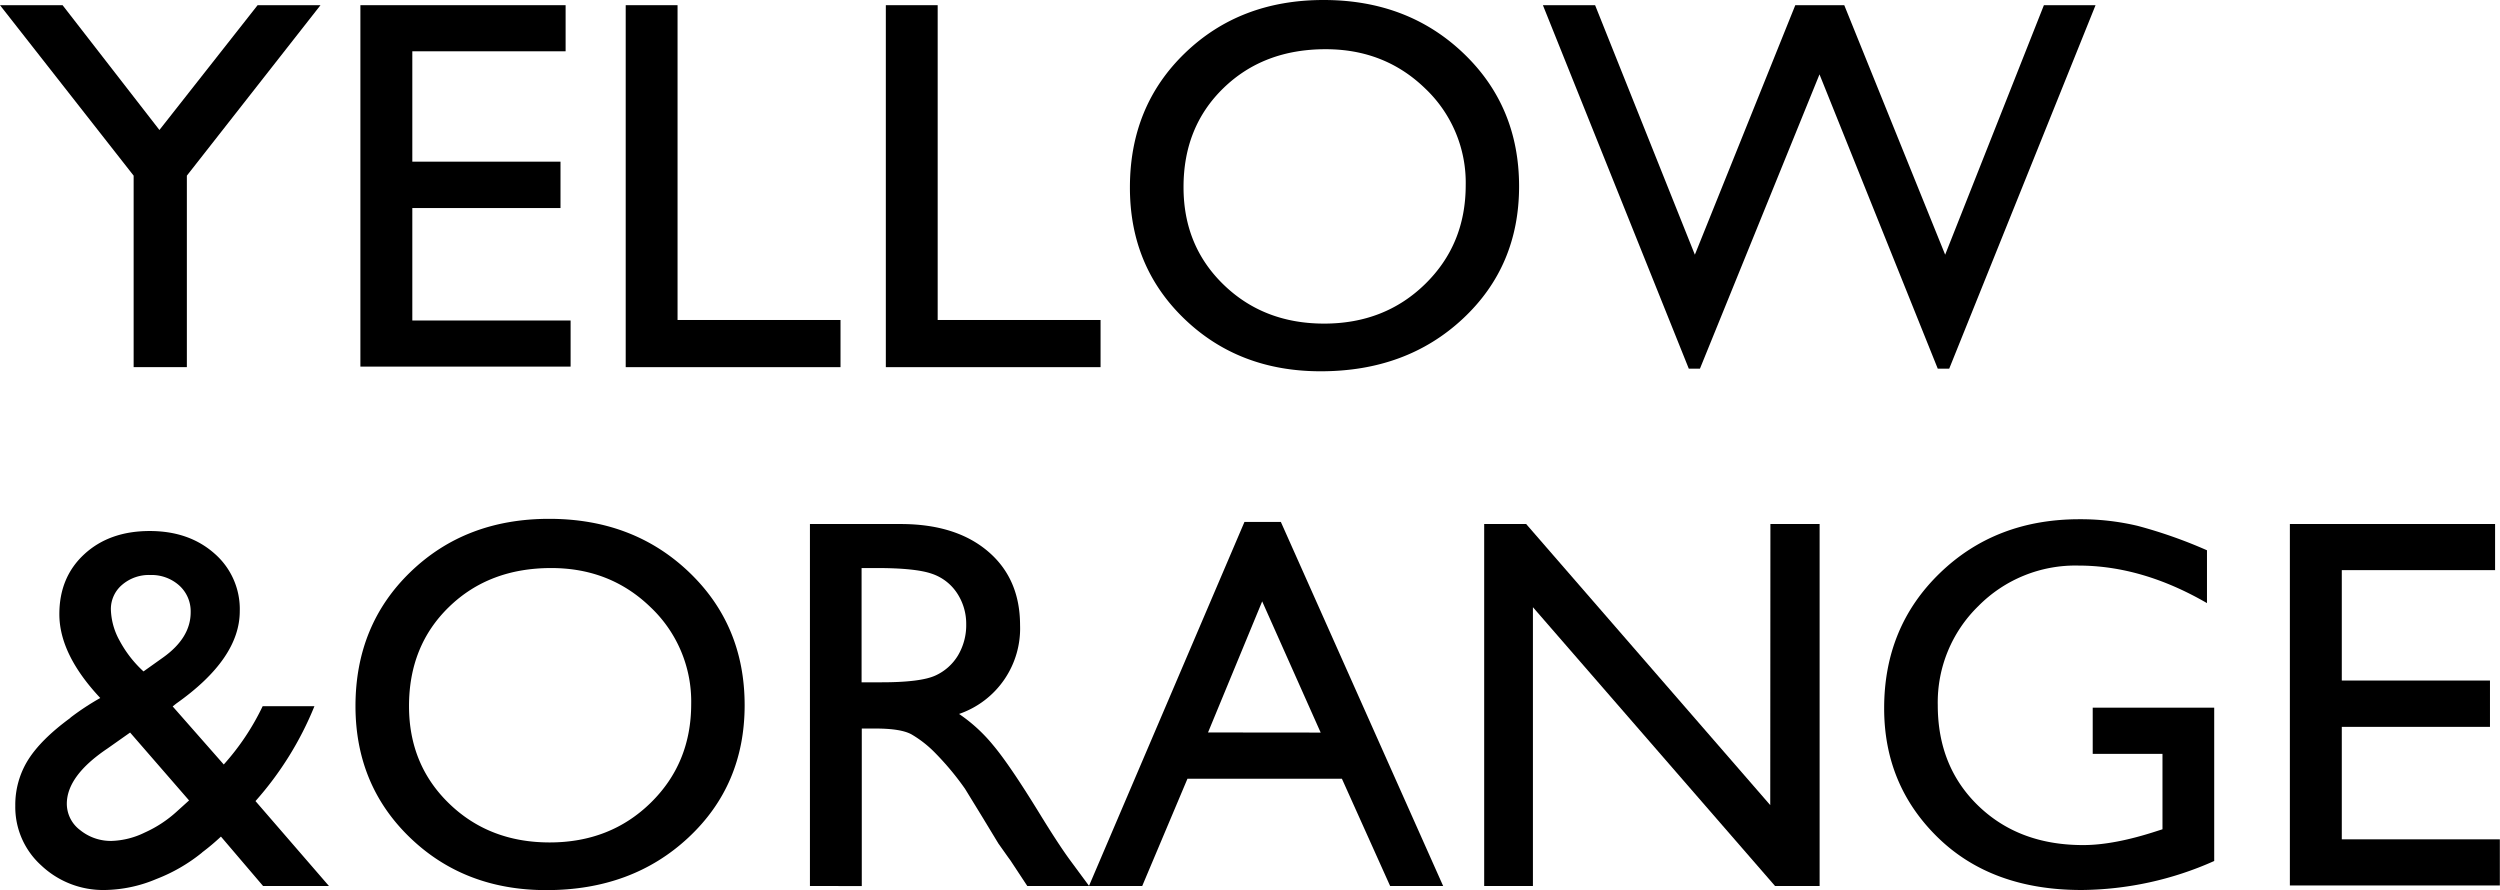
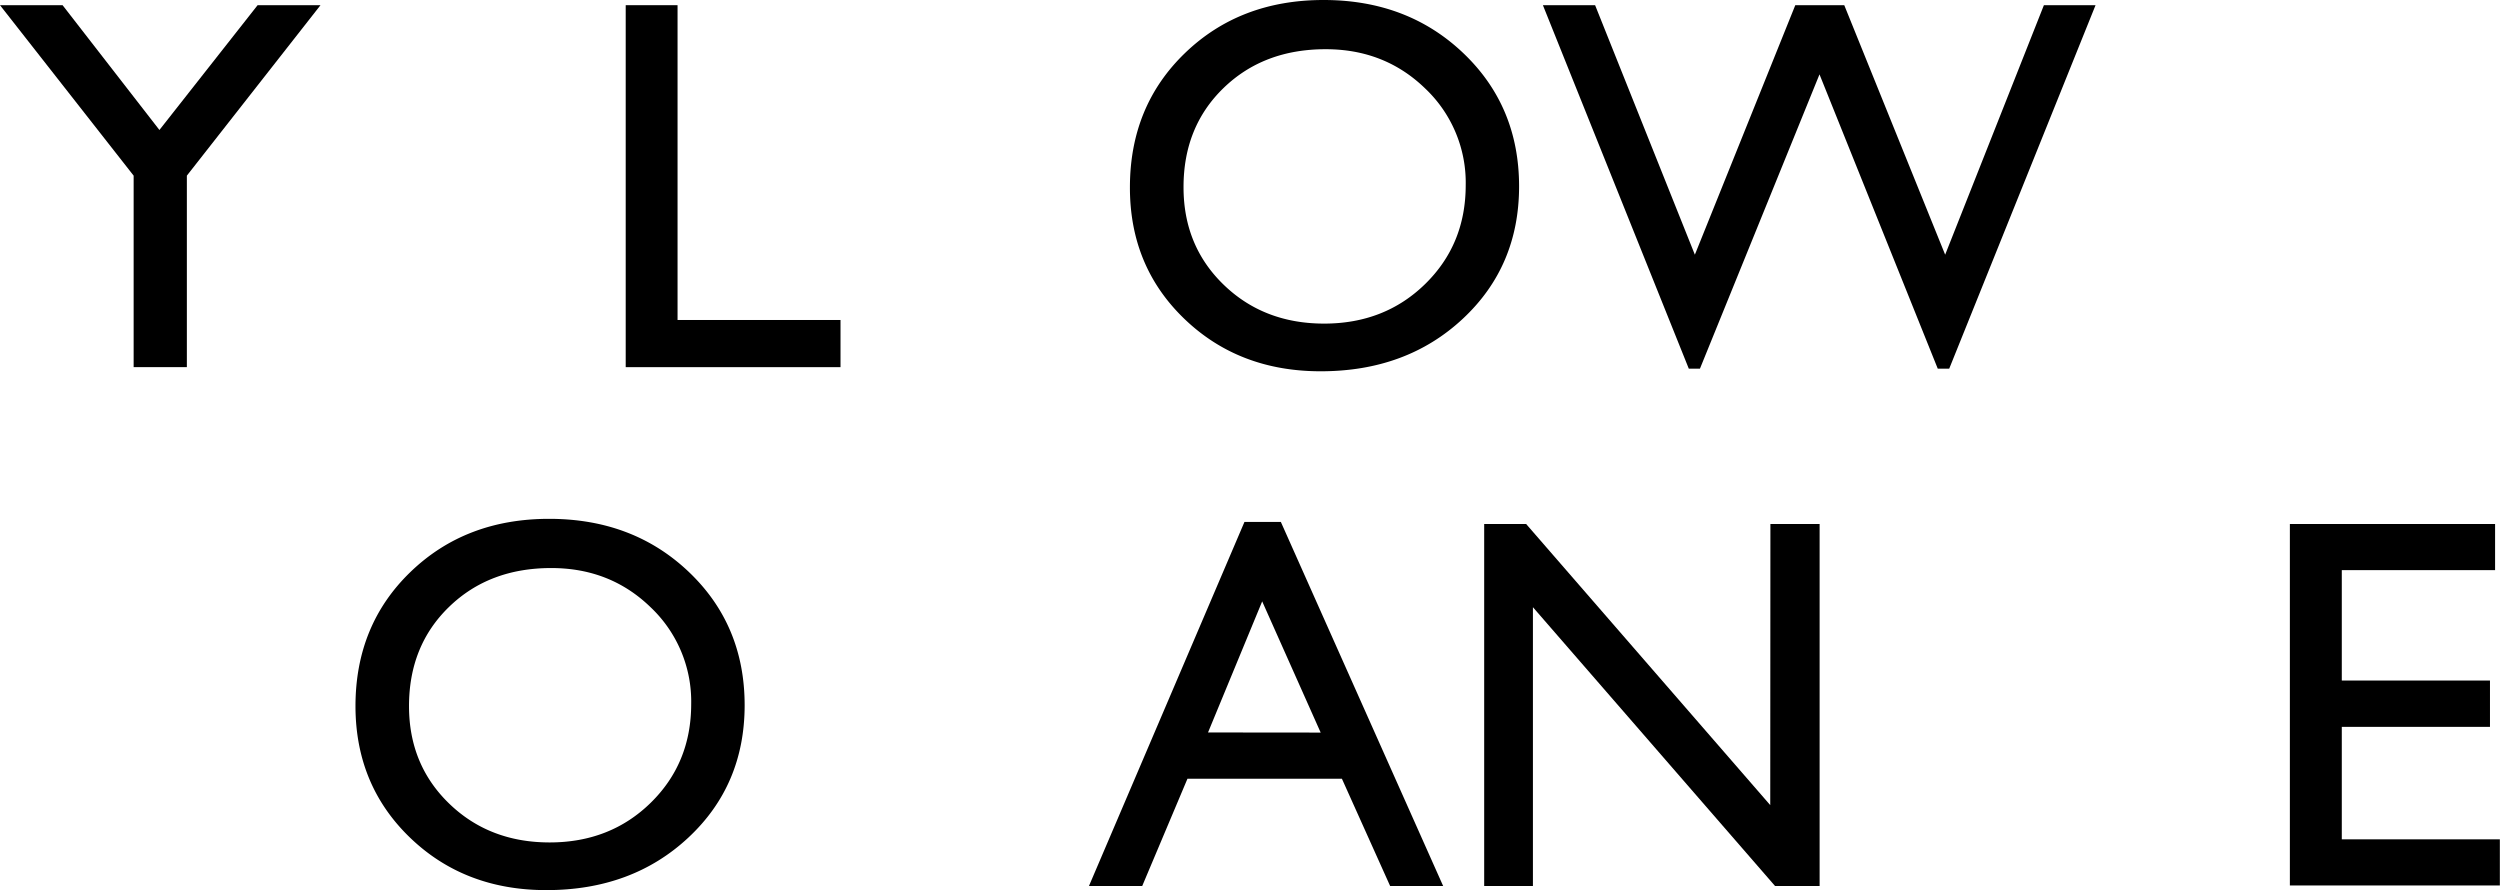
<svg xmlns="http://www.w3.org/2000/svg" viewBox="0 0 636.04 226.46">
  <g id="レイヤー_2" data-name="レイヤー 2">
    <g id="txt">
      <path d="M65.54,1.32h16l-34,43.37V93.41H34V44.69L0,1.32H15.92L40.56,33.07Z" />
-       <path d="M91.69,1.32H143.9V13.05h-39V41.13h37.7v11.8h-37.7V81.54h40.27V93.27H91.69Z" />
      <path d="M159.19,1.32h13.19V81.41h41.46v12H159.19Z" />
-       <path d="M225.37,1.32h13.19V81.41H280v12H225.37Z" />
      <path d="M336.74,0q21.35,0,35.54,13.51t14.2,33.89q0,20.35-14.33,33.71T336,94.46q-20.82,0-34.69-13.35T287.47,47.66q0-20.64,14-34.15T336.74,0Zm.53,12.52q-15.81,0-26,9.89T301.11,47.66q0,14.9,10.21,24.78t25.55,9.89q15.42,0,25.72-10.08T372.9,47.13a33,33,0,0,0-10.31-24.62Q352.29,12.52,337.27,12.52Z" />
      <path d="M520,1.32h13.14L495.91,93.8H493L462.91,18.92,432.49,93.8h-2.83L392.54,1.32h13.28L431.2,64.8,456.75,1.32h12.46L494.88,64.8Z" />
-       <path d="M66.93,225.41,56.21,212.84a56.79,56.79,0,0,1-4.75,4l-.13.13a43,43,0,0,1-11.58,6.68,34.85,34.85,0,0,1-13,2.78,22.93,22.93,0,0,1-16.23-6.23A20,20,0,0,1,3.89,205a21.56,21.56,0,0,1,3.26-11.67q3.27-5.2,10.65-10.61l.2-.2a65.15,65.15,0,0,1,7.51-4.94Q15.1,166.48,15.1,156.26q0-9.44,6.39-15.3T38.1,135.1q10,0,16.48,5.74A18.72,18.72,0,0,1,61,155.49q0,12.09-16.15,23.5l-.92.73,13,14.78a62.53,62.53,0,0,0,9.9-14.84H80a83.61,83.61,0,0,1-15,24.15l18.69,21.6ZM45.1,206.35l3-2.71-15-17.27-5.8,4.09Q17,197.39,17,204.51a8.38,8.38,0,0,0,3.36,6.66,12.38,12.38,0,0,0,8.11,2.77,20.5,20.5,0,0,0,8.34-2.12A30.72,30.72,0,0,0,45.1,206.35Zm-8.59-35.53,5-3.56q7-5,7-11.5A8.84,8.84,0,0,0,45.65,149a10.55,10.55,0,0,0-7.42-2.71,10.44,10.44,0,0,0-7.18,2.51,8.06,8.06,0,0,0-2.84,6.28A17.24,17.24,0,0,0,30.43,163,29.41,29.41,0,0,0,36.51,170.82Z" />
      <path d="M139.71,132q21.35,0,35.54,13.51t14.2,33.89q0,20.35-14.33,33.71T139,226.46q-20.82,0-34.68-13.35T90.44,179.66q0-20.64,14-34.15T139.71,132Zm.53,12.52q-15.81,0-26,9.89t-10.18,25.25q0,14.9,10.21,24.78t25.55,9.89q15.42,0,25.72-10.08t10.31-25.12a33,33,0,0,0-10.31-24.62Q155.26,144.52,140.24,144.52Z" />
-       <path d="M206.06,225.41V133.32h23.07q14,0,22.18,6.92T259.52,159A23,23,0,0,1,244,181.64a40.65,40.65,0,0,1,8.64,7.91q4.22,5,11.86,17.46,4.82,7.85,7.72,11.8l4.87,6.6H261.36l-4-6.07c-.13-.22-.4-.6-.79-1.12L254,214.59l-4.08-6.73-4.41-7.19a71.51,71.51,0,0,0-7.48-9,28.53,28.53,0,0,0-6.14-4.84c-1.83-1-4.89-1.48-9.2-1.48h-3.44v40.08Zm17.14-80.89h-4v29.07h5q10,0,13.75-1.71a12.94,12.94,0,0,0,5.8-5.17,15.07,15.07,0,0,0,2.07-7.88,14.14,14.14,0,0,0-2.3-7.88,12.39,12.39,0,0,0-6.5-5Q232.89,144.53,223.2,144.52Z" />
      <path d="M316.61,132.79h9.26l41.29,92.62H353.67L341.4,198.12H302.11L290.6,225.41H277.05ZM336,186.38,321.12,153l-13.78,33.35Z" />
      <path d="M450.42,133.32h12.52v92.09H451.6L390,154.48v70.93h-12.4V133.32h10.68l62.1,71.52Z" />
-       <path d="M532.42,180.05h30.91v39a84.2,84.2,0,0,1-33.75,7.38q-22.86,0-36.55-13.35t-13.67-32.92q0-20.64,14.17-34.35t35.53-13.71a63,63,0,0,1,14.76,1.68A120.82,120.82,0,0,1,561.49,140v13.44q-16.49-9.55-32.7-9.55a34.68,34.68,0,0,0-25.44,10.28A34.2,34.2,0,0,0,493,179.4q0,15.67,10.35,25.64T530,215q7.9,0,18.92-3.62l1.25-.4V191.79H532.42Z" />
      <path d="M582.58,133.32h52.21v11.73h-39v28.08h37.7v11.8h-37.7v28.61H636v11.73H582.58Z" />
    </g>
  </g>
</svg>